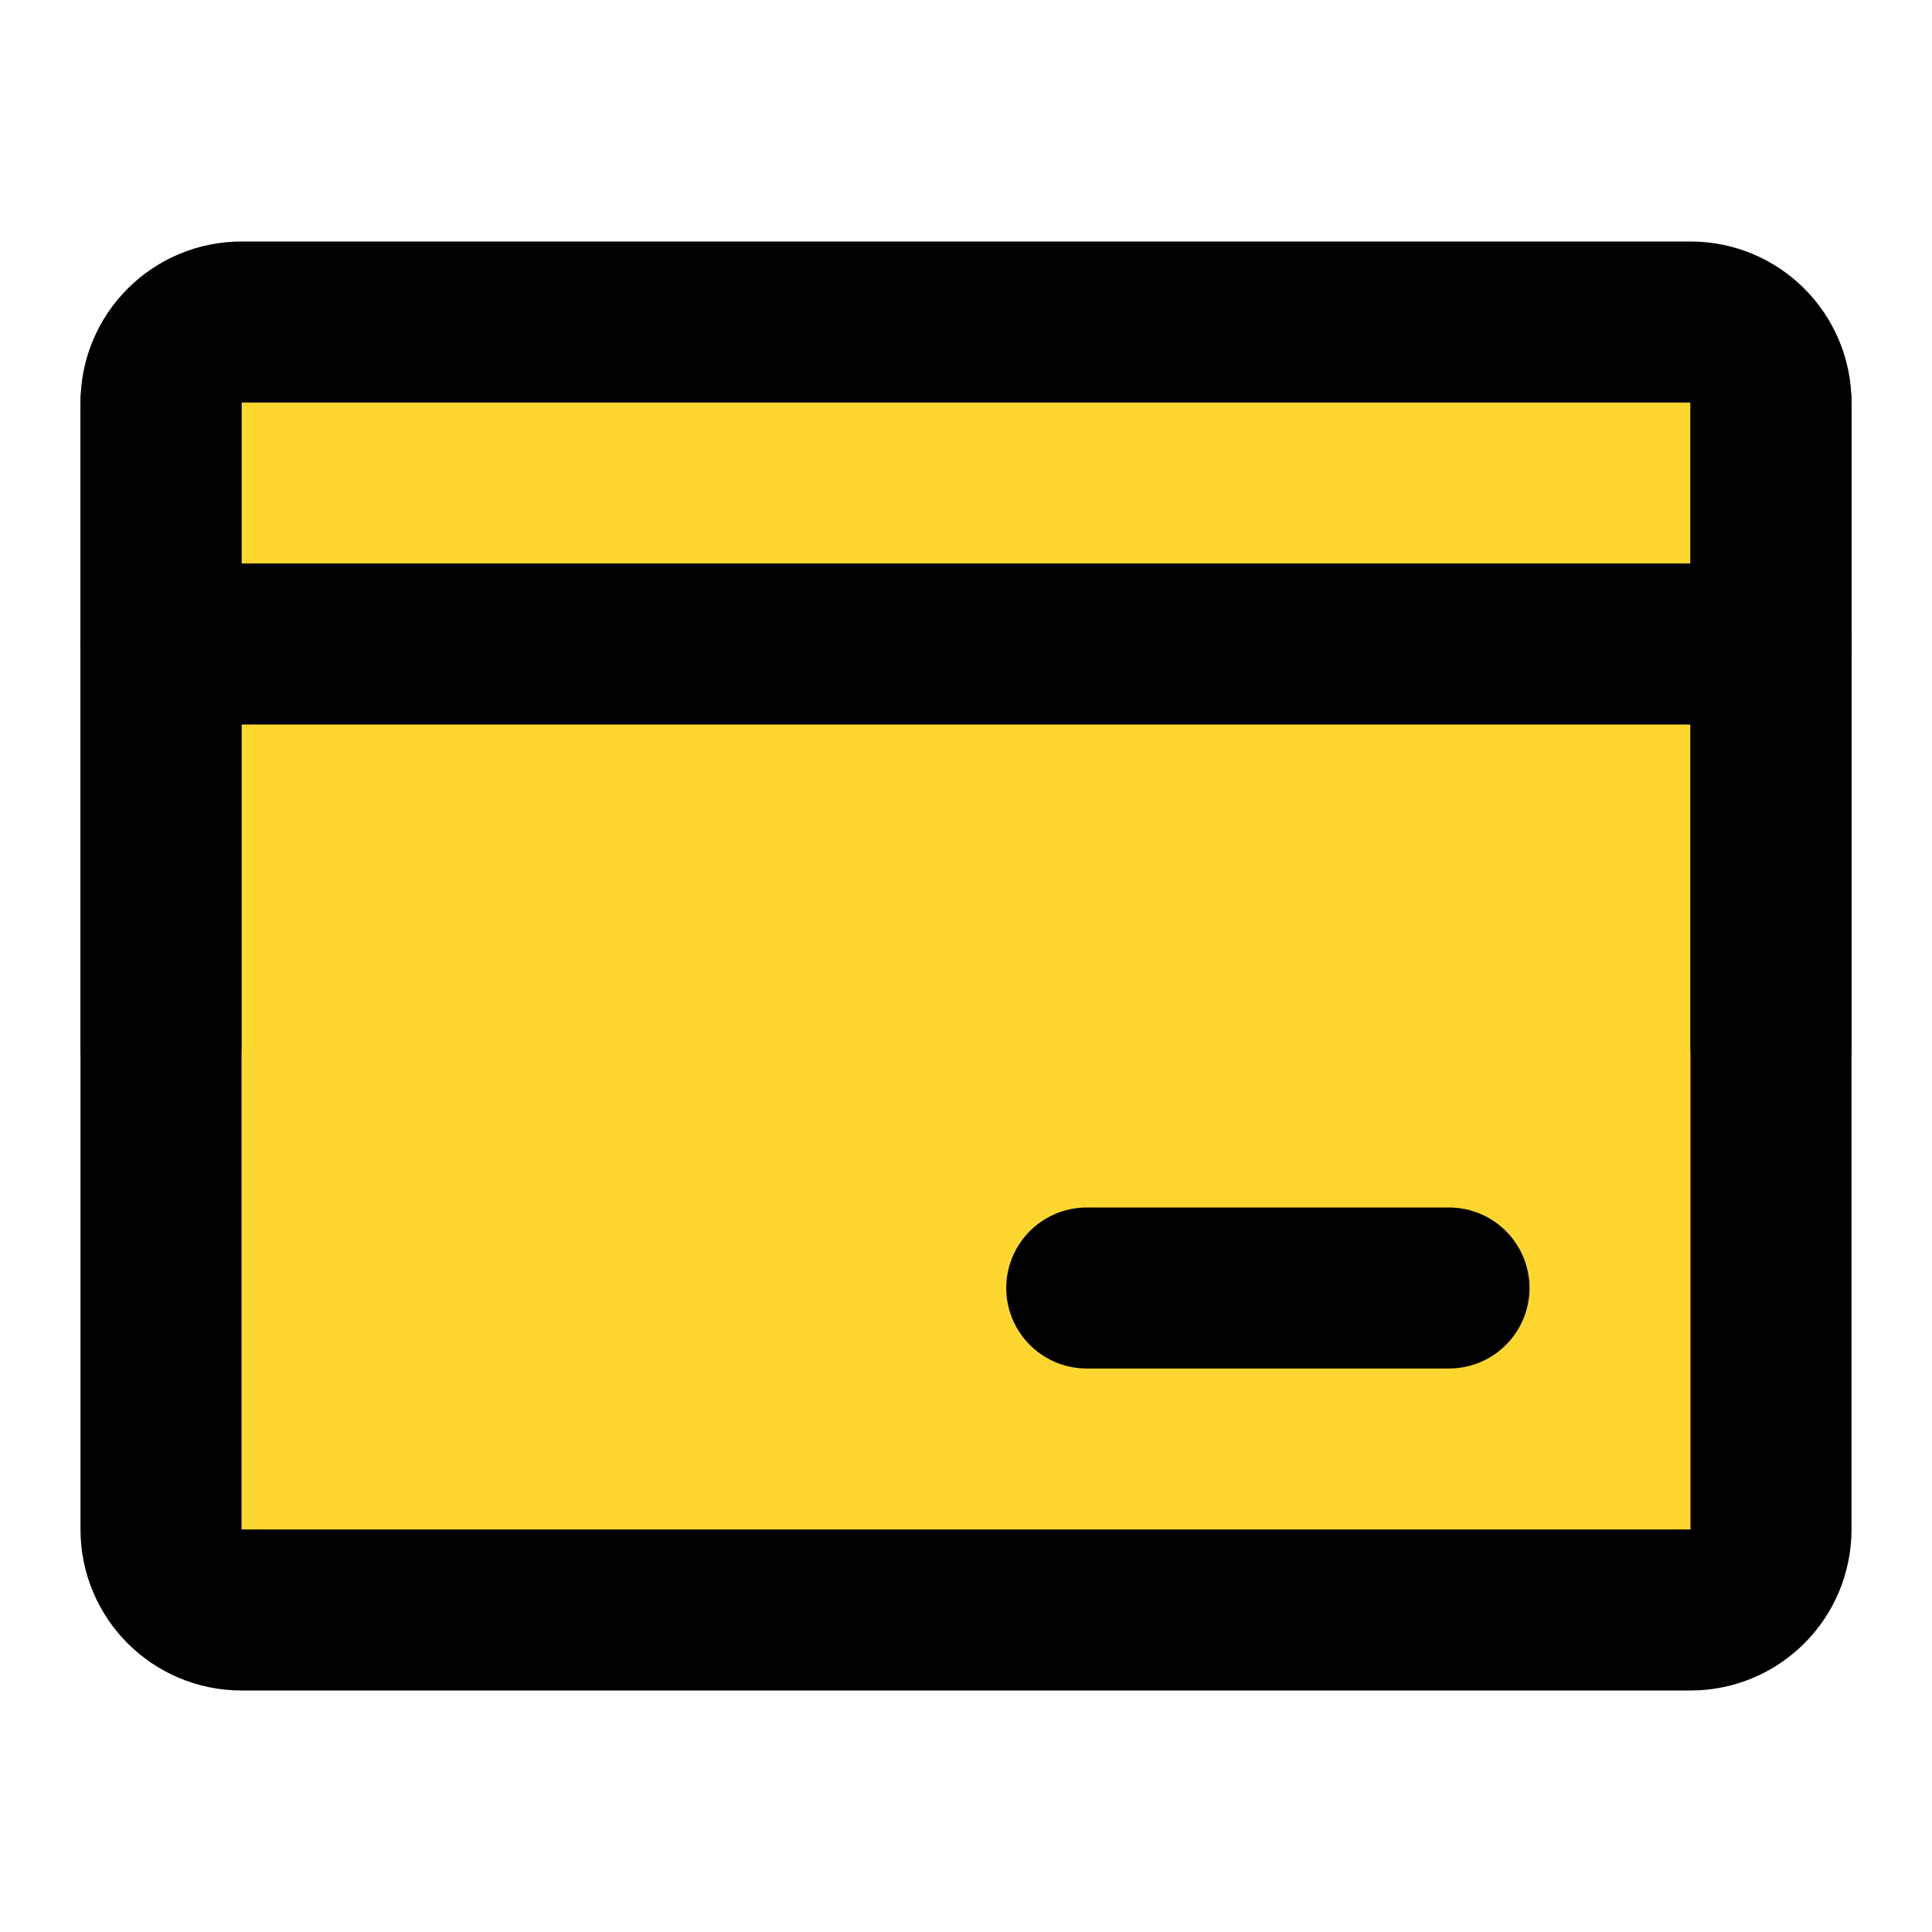
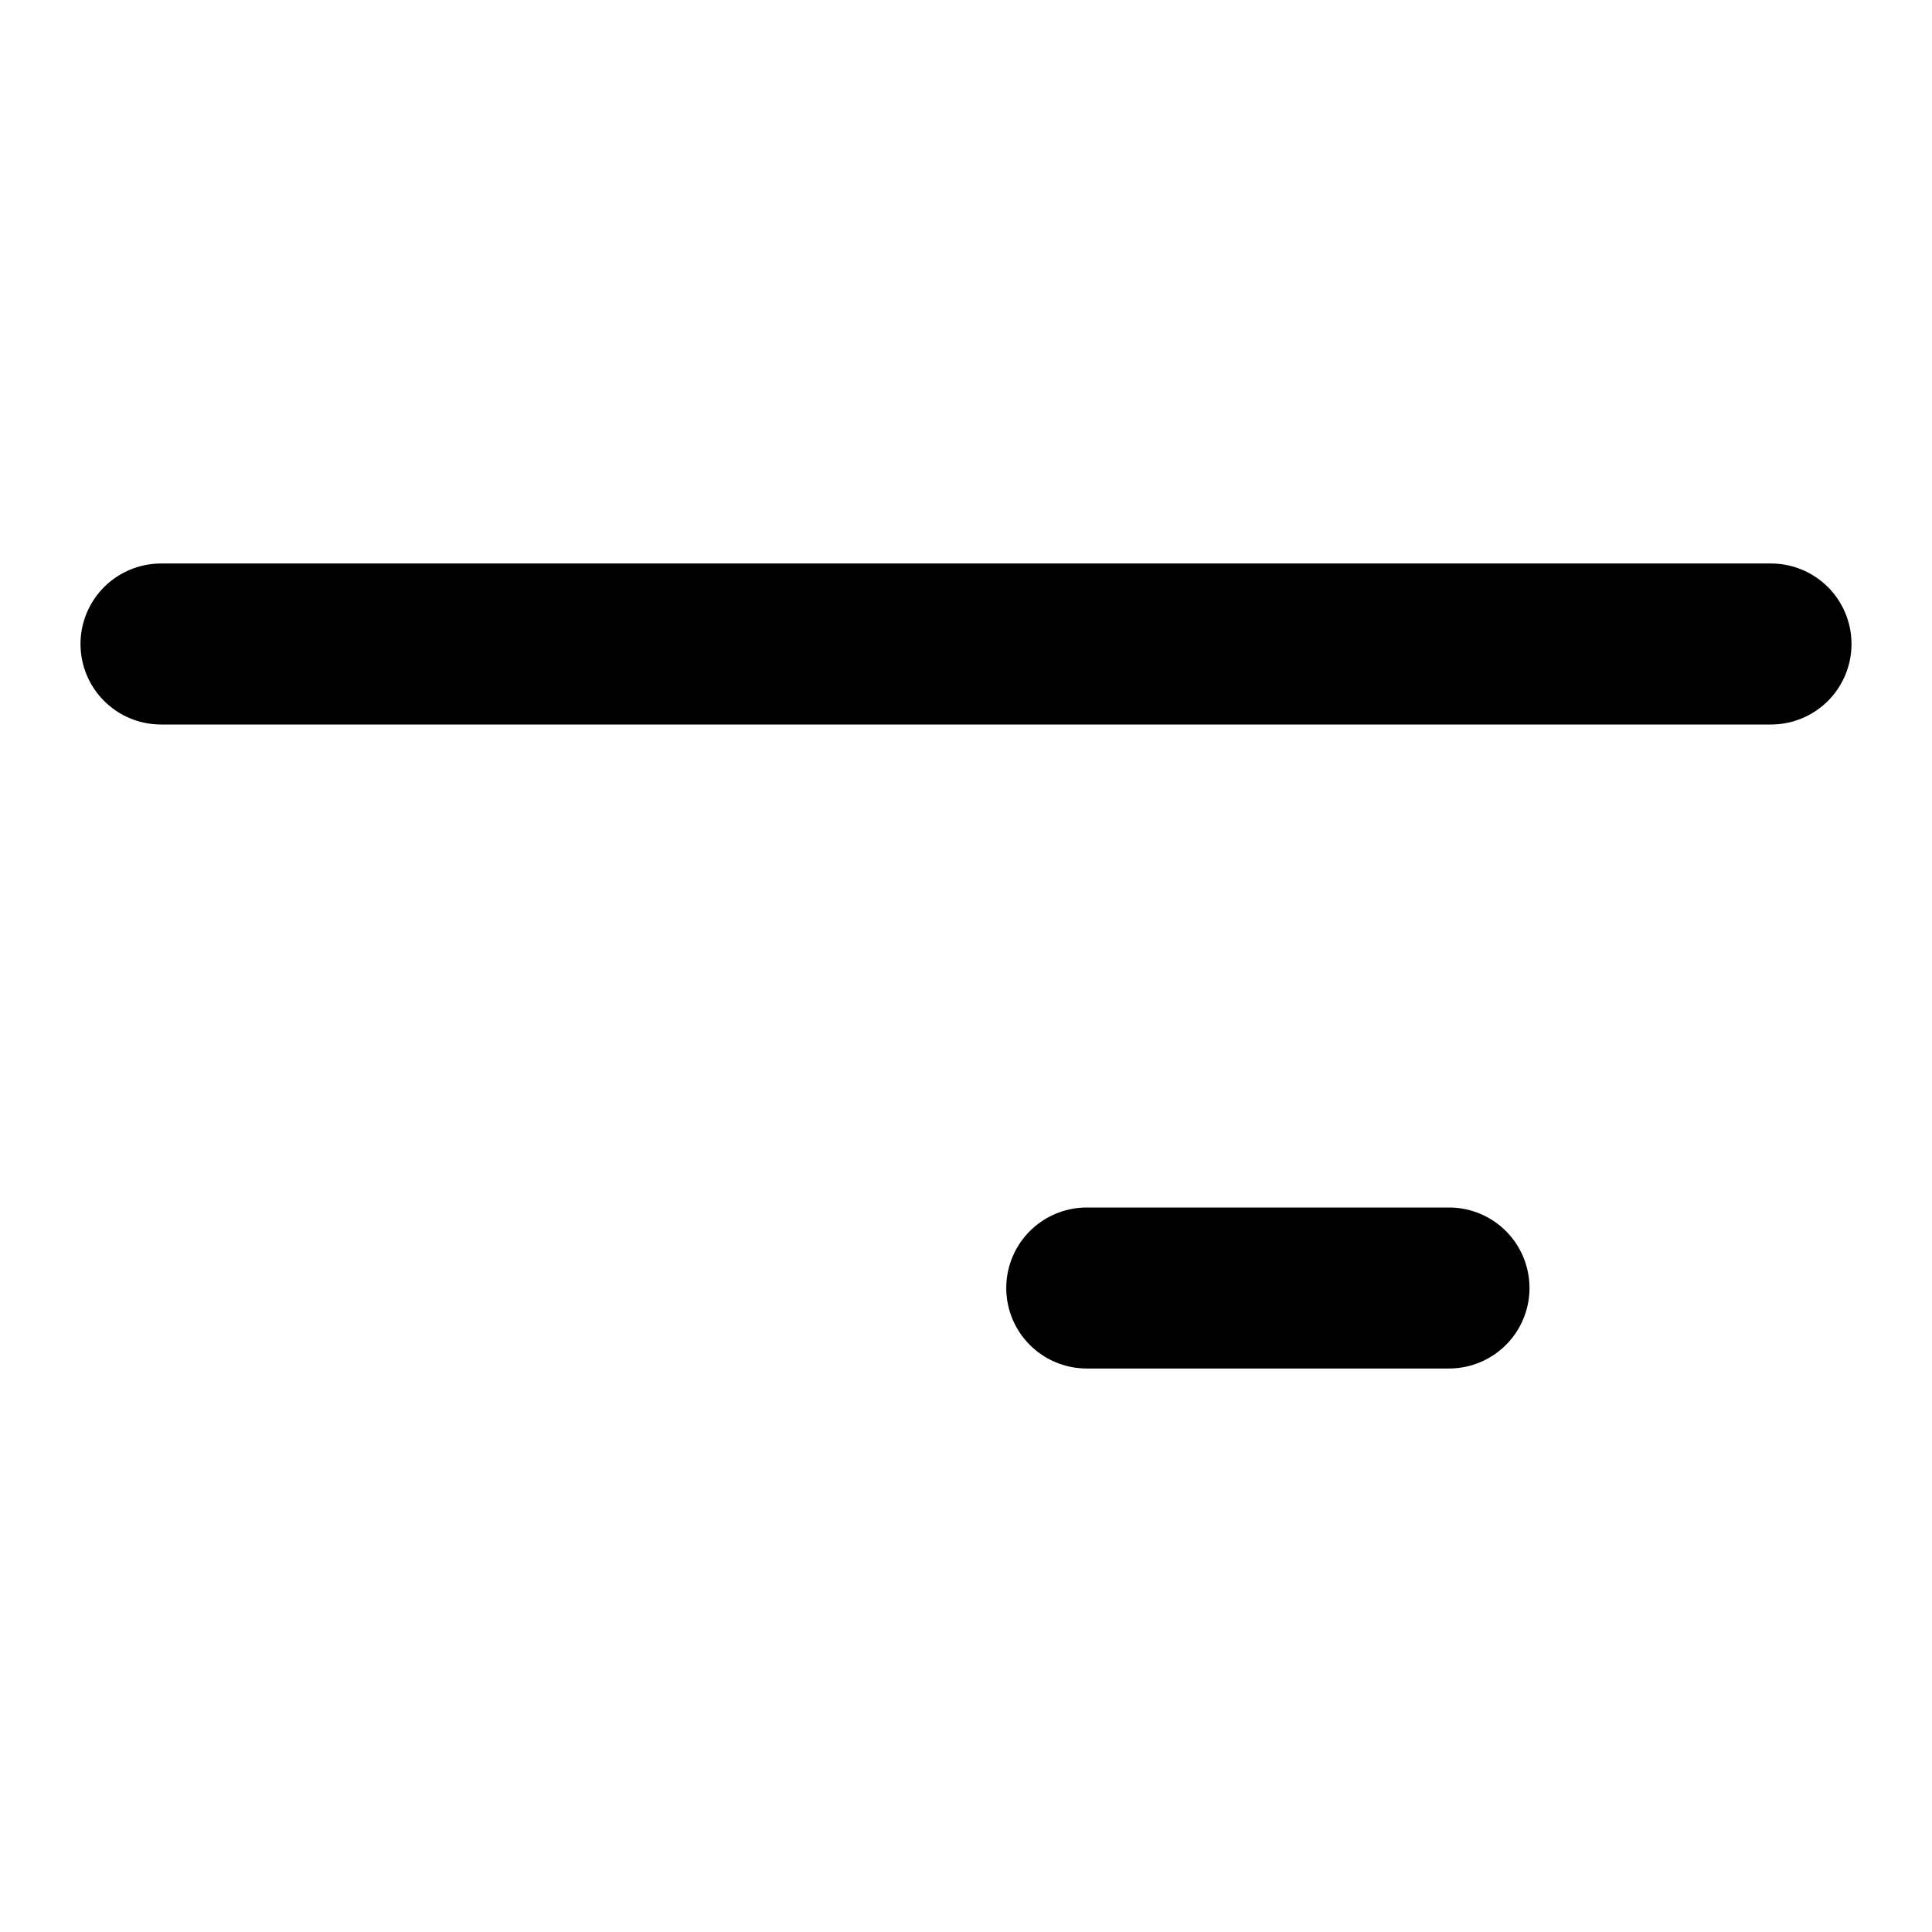
<svg xmlns="http://www.w3.org/2000/svg" width="48" height="48" viewBox="0 0 48 48" fill="none">
-   <path d="M4 10C4 8.895 4.895 8 6 8H42C43.105 8 44 8.895 44 10V38C44 39.105 43.105 40 42 40H6C4.895 40 4 39.105 4 38V10Z" fill="#fdd630" stroke="#000000" stroke-width="4" stroke-linejoin="round" />
  <path d="M4 16H44" stroke="#000000" stroke-width="4" stroke-linecap="round" stroke-linejoin="round" />
  <path d="M27 32H36" stroke="#000000" stroke-width="4" stroke-linecap="round" stroke-linejoin="round" />
-   <path d="M44 10V26" stroke="#000000" stroke-width="4" stroke-linecap="round" stroke-linejoin="round" />
-   <path d="M4 10V26" stroke="#000000" stroke-width="4" stroke-linecap="round" stroke-linejoin="round" />
</svg>